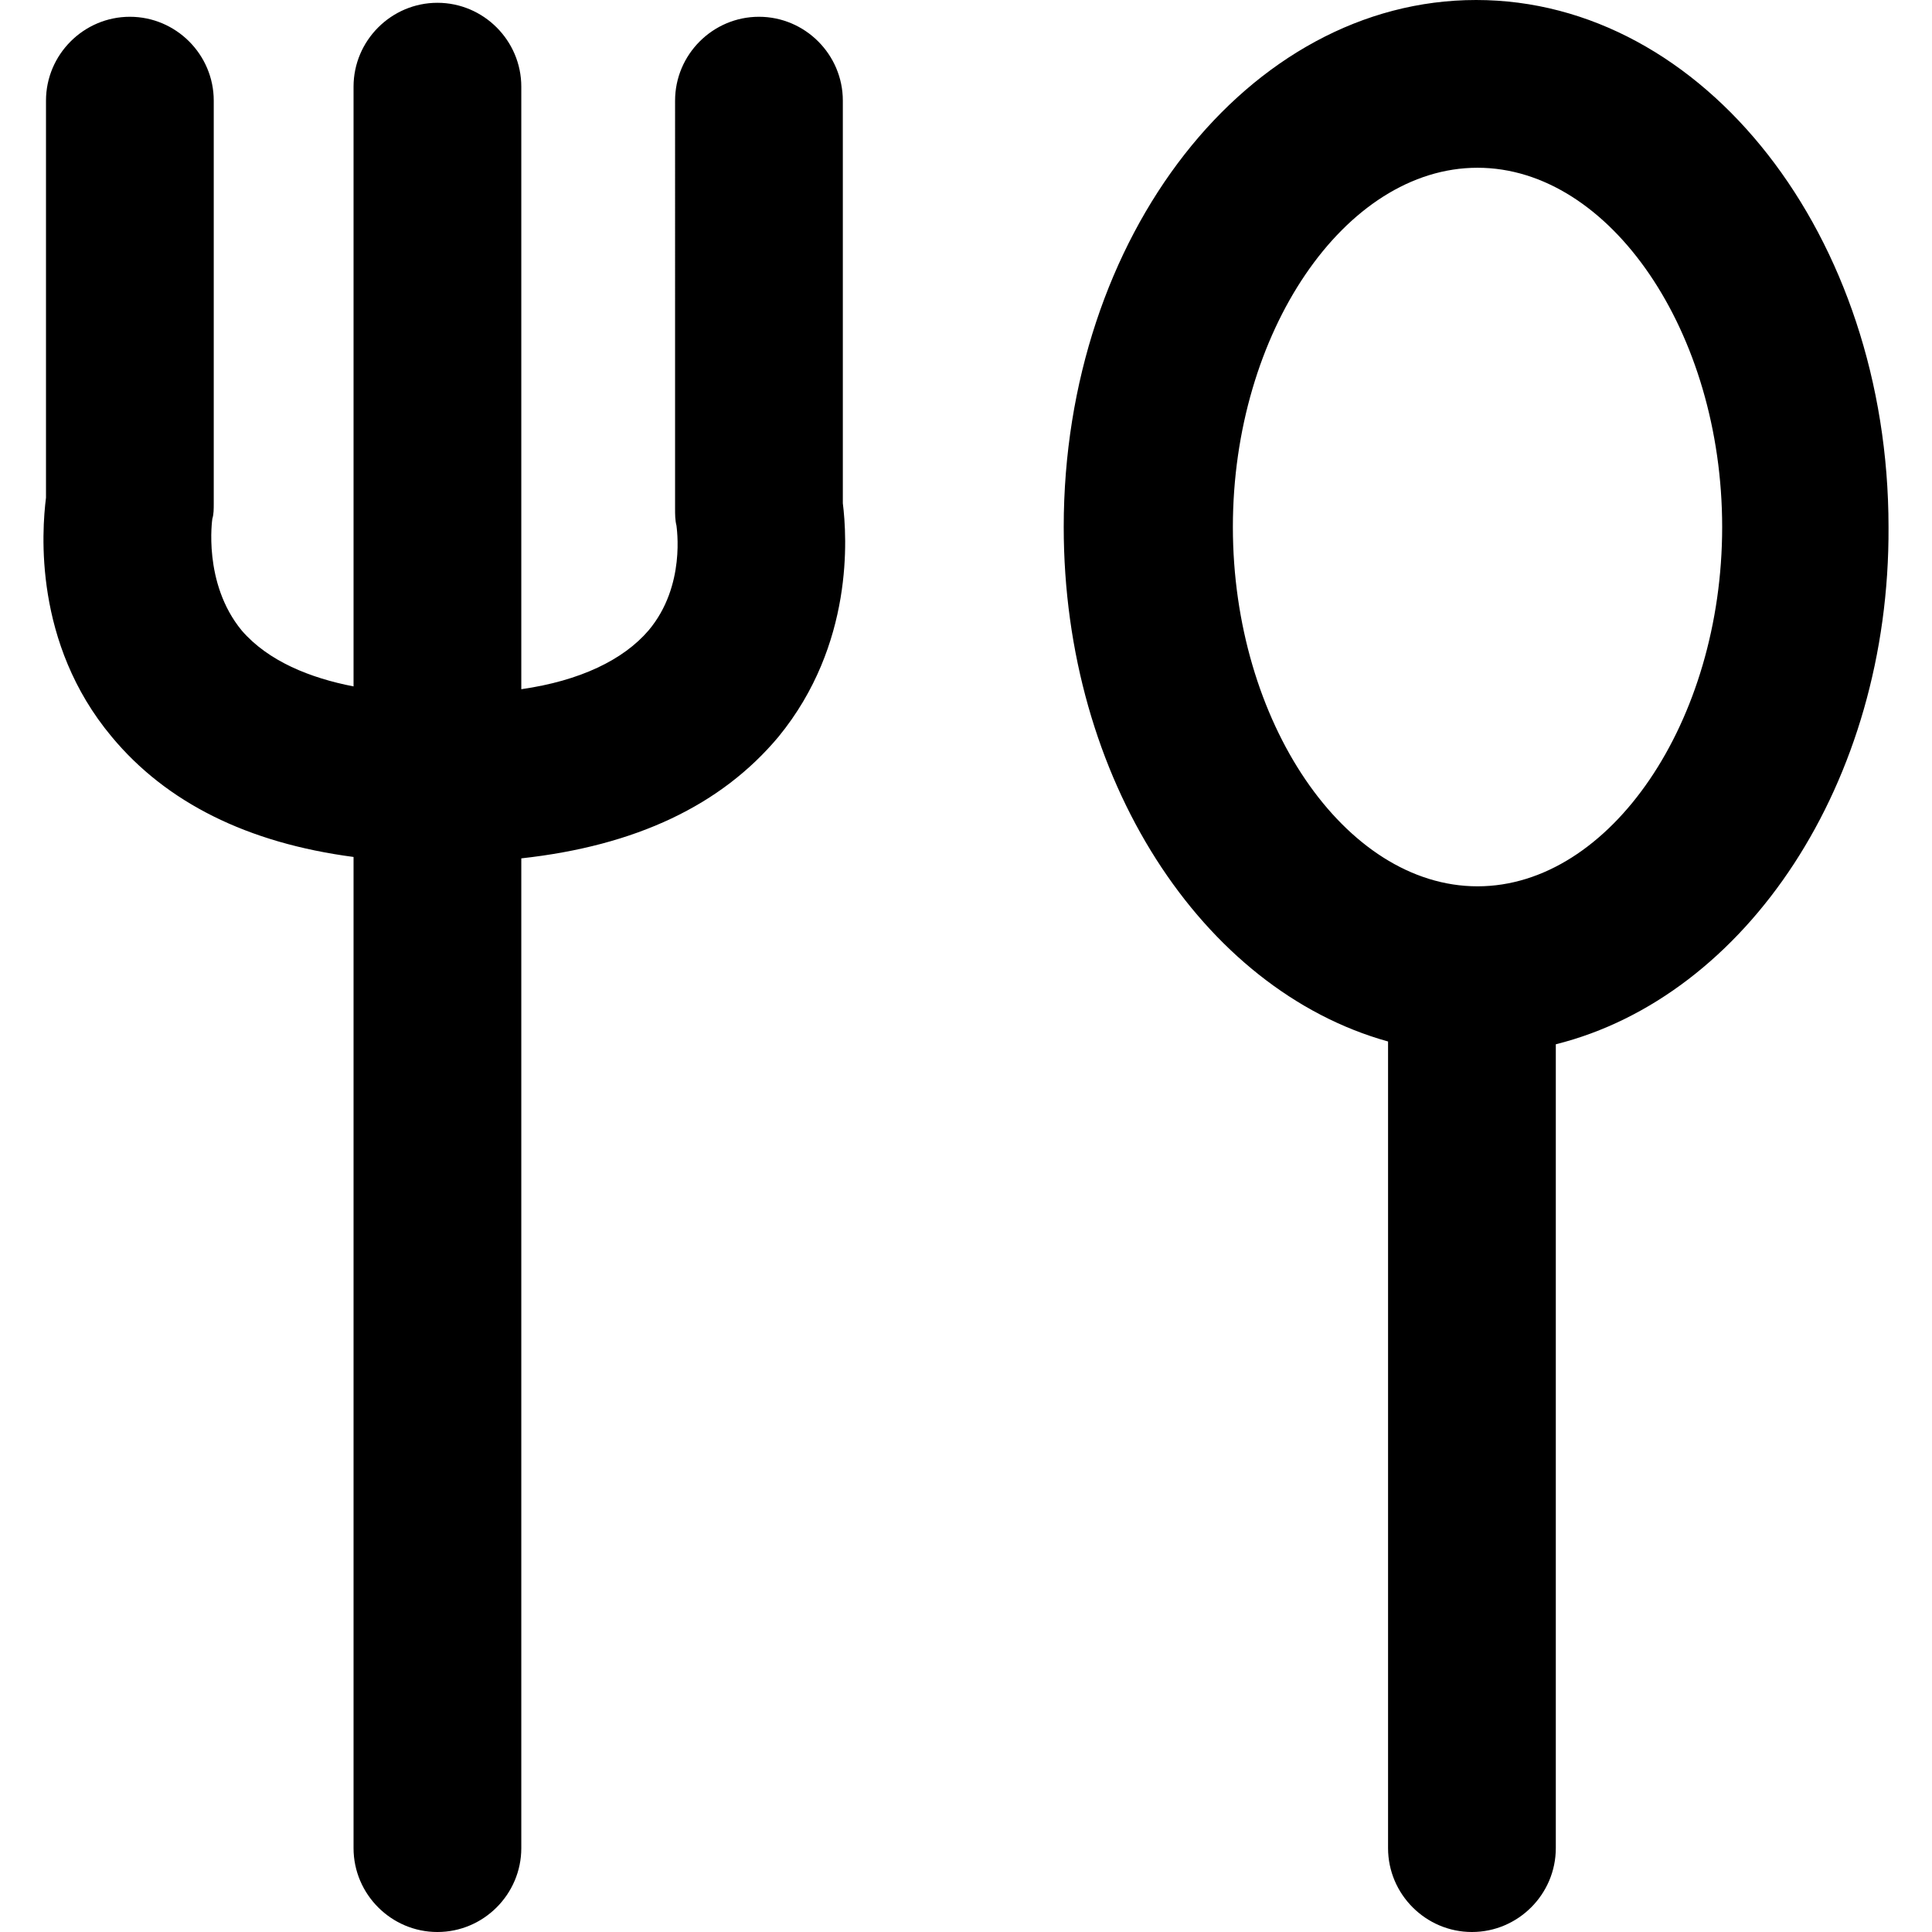
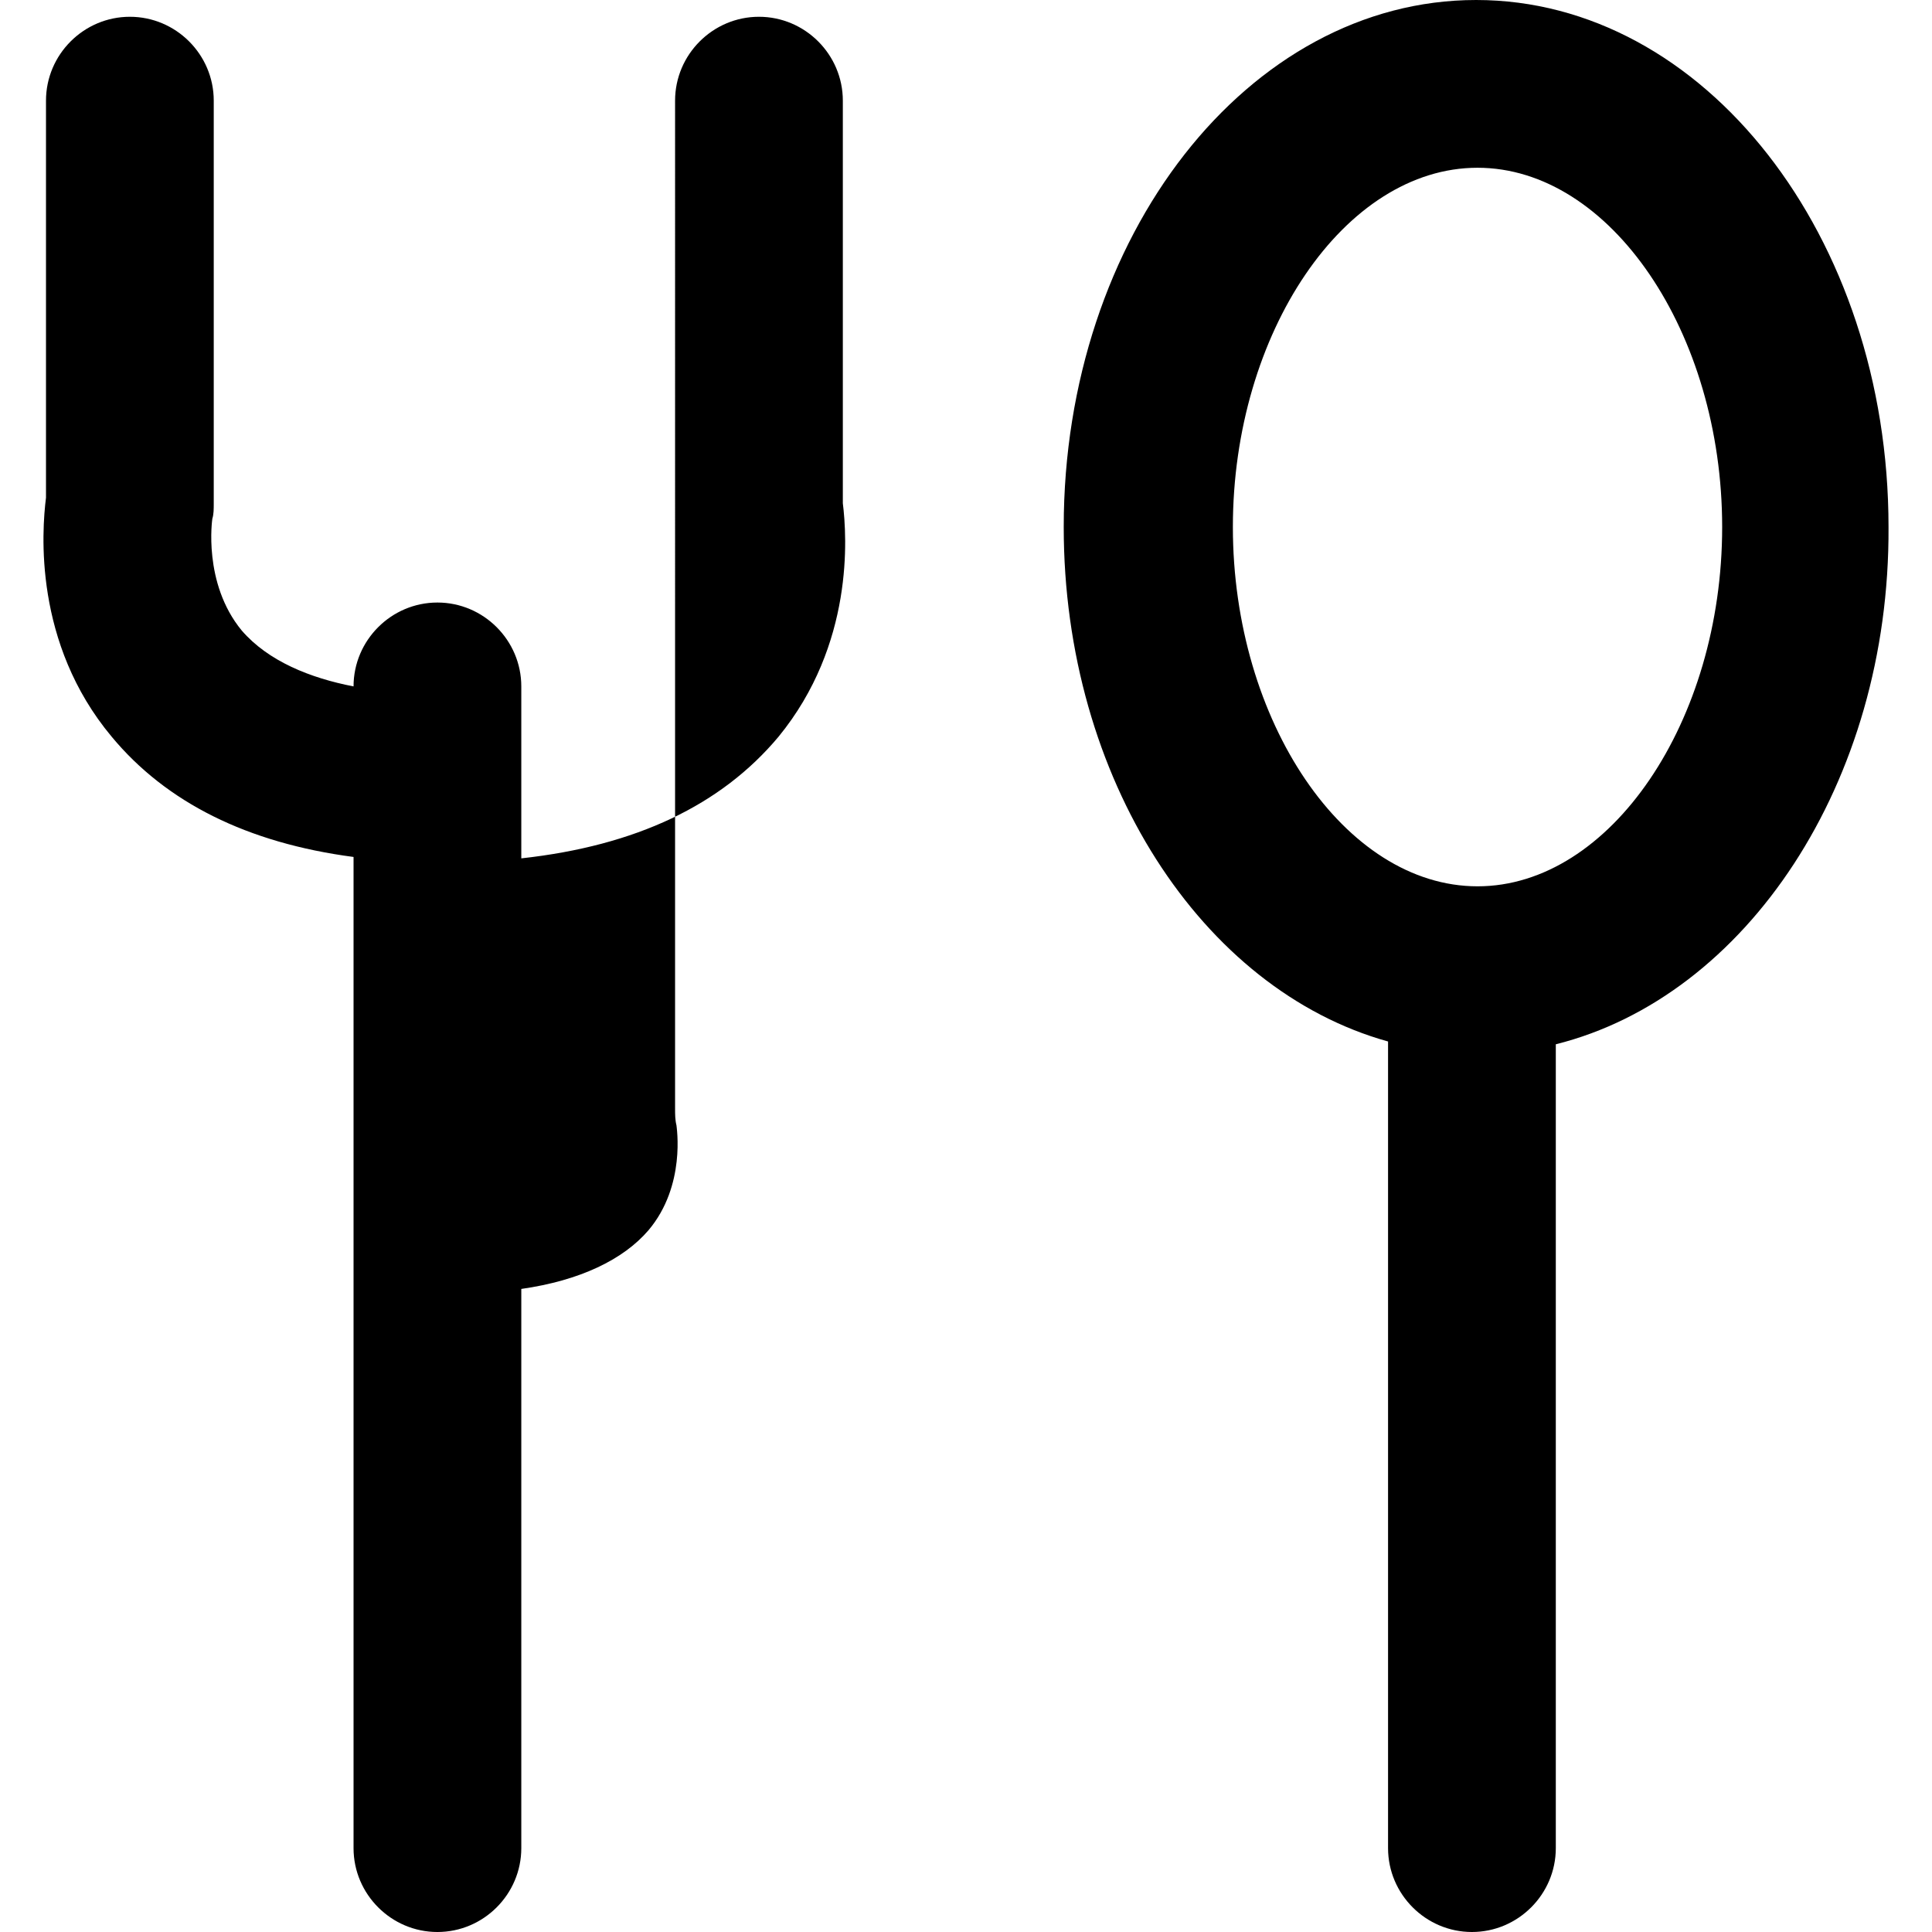
<svg xmlns="http://www.w3.org/2000/svg" version="1.1" id="Capa_1" x="0px" y="0px" viewBox="0 0 402.698 402.698" style="enable-background:new 0 0 402.698 402.698;" xml:space="preserve">
  <g>
-     <path d="M73.692,385.215V178.621c-22.145-2.914-39.046-11.364-50.41-25.059C6.964,134.038,8.713,110.727,9.587,103.734V20.98 c0-9.616,7.867-17.483,17.483-17.483s17.483,7.867,17.483,17.483v83.92c0,1.166,0,2.331-0.291,3.205c0,0-2.04,13.404,6.119,23.311 c5.536,6.411,14.278,9.907,23.311,11.656V18.066c0-9.616,7.867-17.483,17.483-17.483s17.483,7.867,17.483,17.483v125.588 c12.238-1.748,21.271-6.119,26.516-12.238c7.867-9.324,5.828-21.563,5.828-21.854c-0.291-1.166-0.291-2.331-0.291-3.497V20.98 c0-9.616,7.867-17.483,17.483-17.483c9.616,0,17.483,7.867,17.483,17.483v83.92c0.874,6.993,2.331,29.43-13.404,48.662 c-11.947,14.278-29.722,22.728-53.615,25.351v206.303c0,9.616-7.867,17.483-17.483,17.483S73.692,394.831,73.692,385.215z M324.286,217.667c0,0.583,0,1.166,0,1.457v166.091c0,9.616-7.867,17.483-17.483,17.483s-17.483-7.867-17.483-17.483V219.124 c0-0.583,0-1.457,0-2.04c-38.755-10.781-67.602-54.781-67.602-107.231C221.717,49.245,260.18,0,307.677,0 s85.959,49.245,85.959,109.853C393.927,163.177,363.914,207.76,324.286,217.667z M358.961,109.853 c0-40.503-23.311-74.887-50.993-74.887s-50.993,34.384-50.993,74.887s23.311,74.887,50.993,74.887S358.961,150.356,358.961,109.853 z" />
+     <path d="M73.692,385.215V178.621c-22.145-2.914-39.046-11.364-50.41-25.059C6.964,134.038,8.713,110.727,9.587,103.734V20.98 c0-9.616,7.867-17.483,17.483-17.483s17.483,7.867,17.483,17.483v83.92c0,1.166,0,2.331-0.291,3.205c0,0-2.04,13.404,6.119,23.311 c5.536,6.411,14.278,9.907,23.311,11.656c0-9.616,7.867-17.483,17.483-17.483s17.483,7.867,17.483,17.483v125.588 c12.238-1.748,21.271-6.119,26.516-12.238c7.867-9.324,5.828-21.563,5.828-21.854c-0.291-1.166-0.291-2.331-0.291-3.497V20.98 c0-9.616,7.867-17.483,17.483-17.483c9.616,0,17.483,7.867,17.483,17.483v83.92c0.874,6.993,2.331,29.43-13.404,48.662 c-11.947,14.278-29.722,22.728-53.615,25.351v206.303c0,9.616-7.867,17.483-17.483,17.483S73.692,394.831,73.692,385.215z M324.286,217.667c0,0.583,0,1.166,0,1.457v166.091c0,9.616-7.867,17.483-17.483,17.483s-17.483-7.867-17.483-17.483V219.124 c0-0.583,0-1.457,0-2.04c-38.755-10.781-67.602-54.781-67.602-107.231C221.717,49.245,260.18,0,307.677,0 s85.959,49.245,85.959,109.853C393.927,163.177,363.914,207.76,324.286,217.667z M358.961,109.853 c0-40.503-23.311-74.887-50.993-74.887s-50.993,34.384-50.993,74.887s23.311,74.887,50.993,74.887S358.961,150.356,358.961,109.853 z" />
  </g>
  <g> </g>
  <g> </g>
  <g> </g>
  <g> </g>
  <g> </g>
  <g> </g>
  <g> </g>
  <g> </g>
  <g> </g>
  <g> </g>
  <g> </g>
  <g> </g>
  <g> </g>
  <g> </g>
  <g> </g>
</svg>